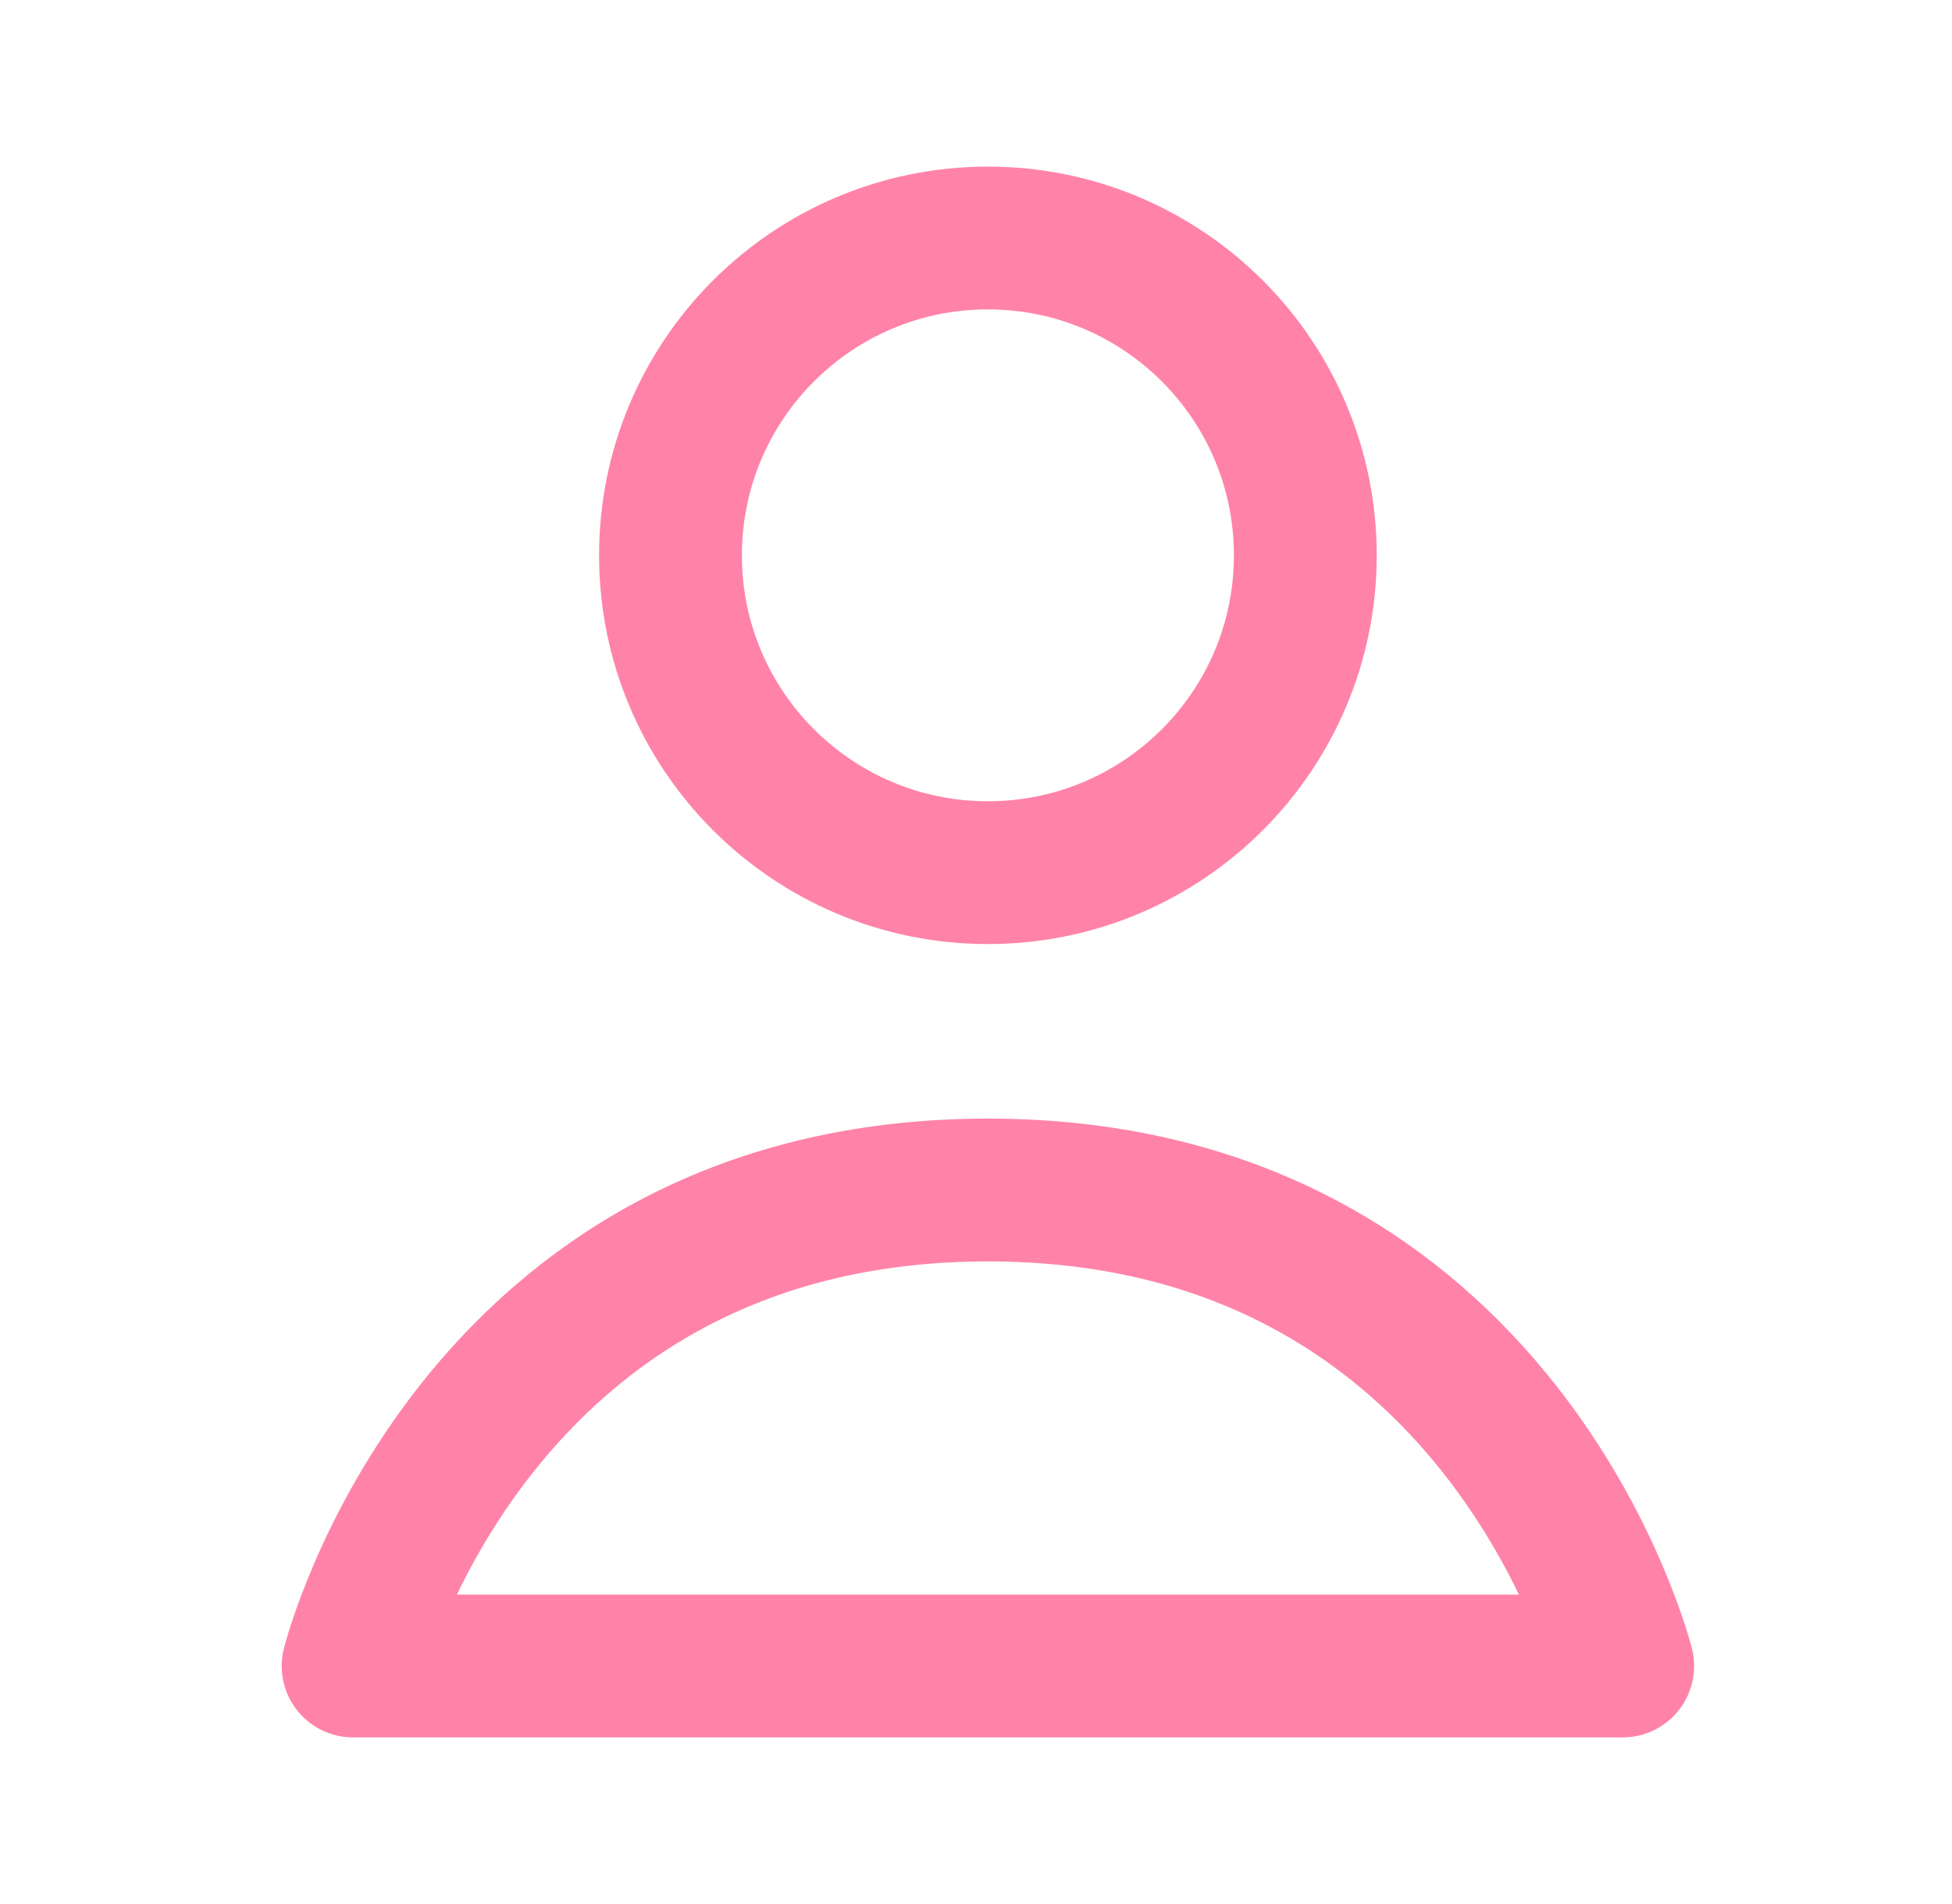
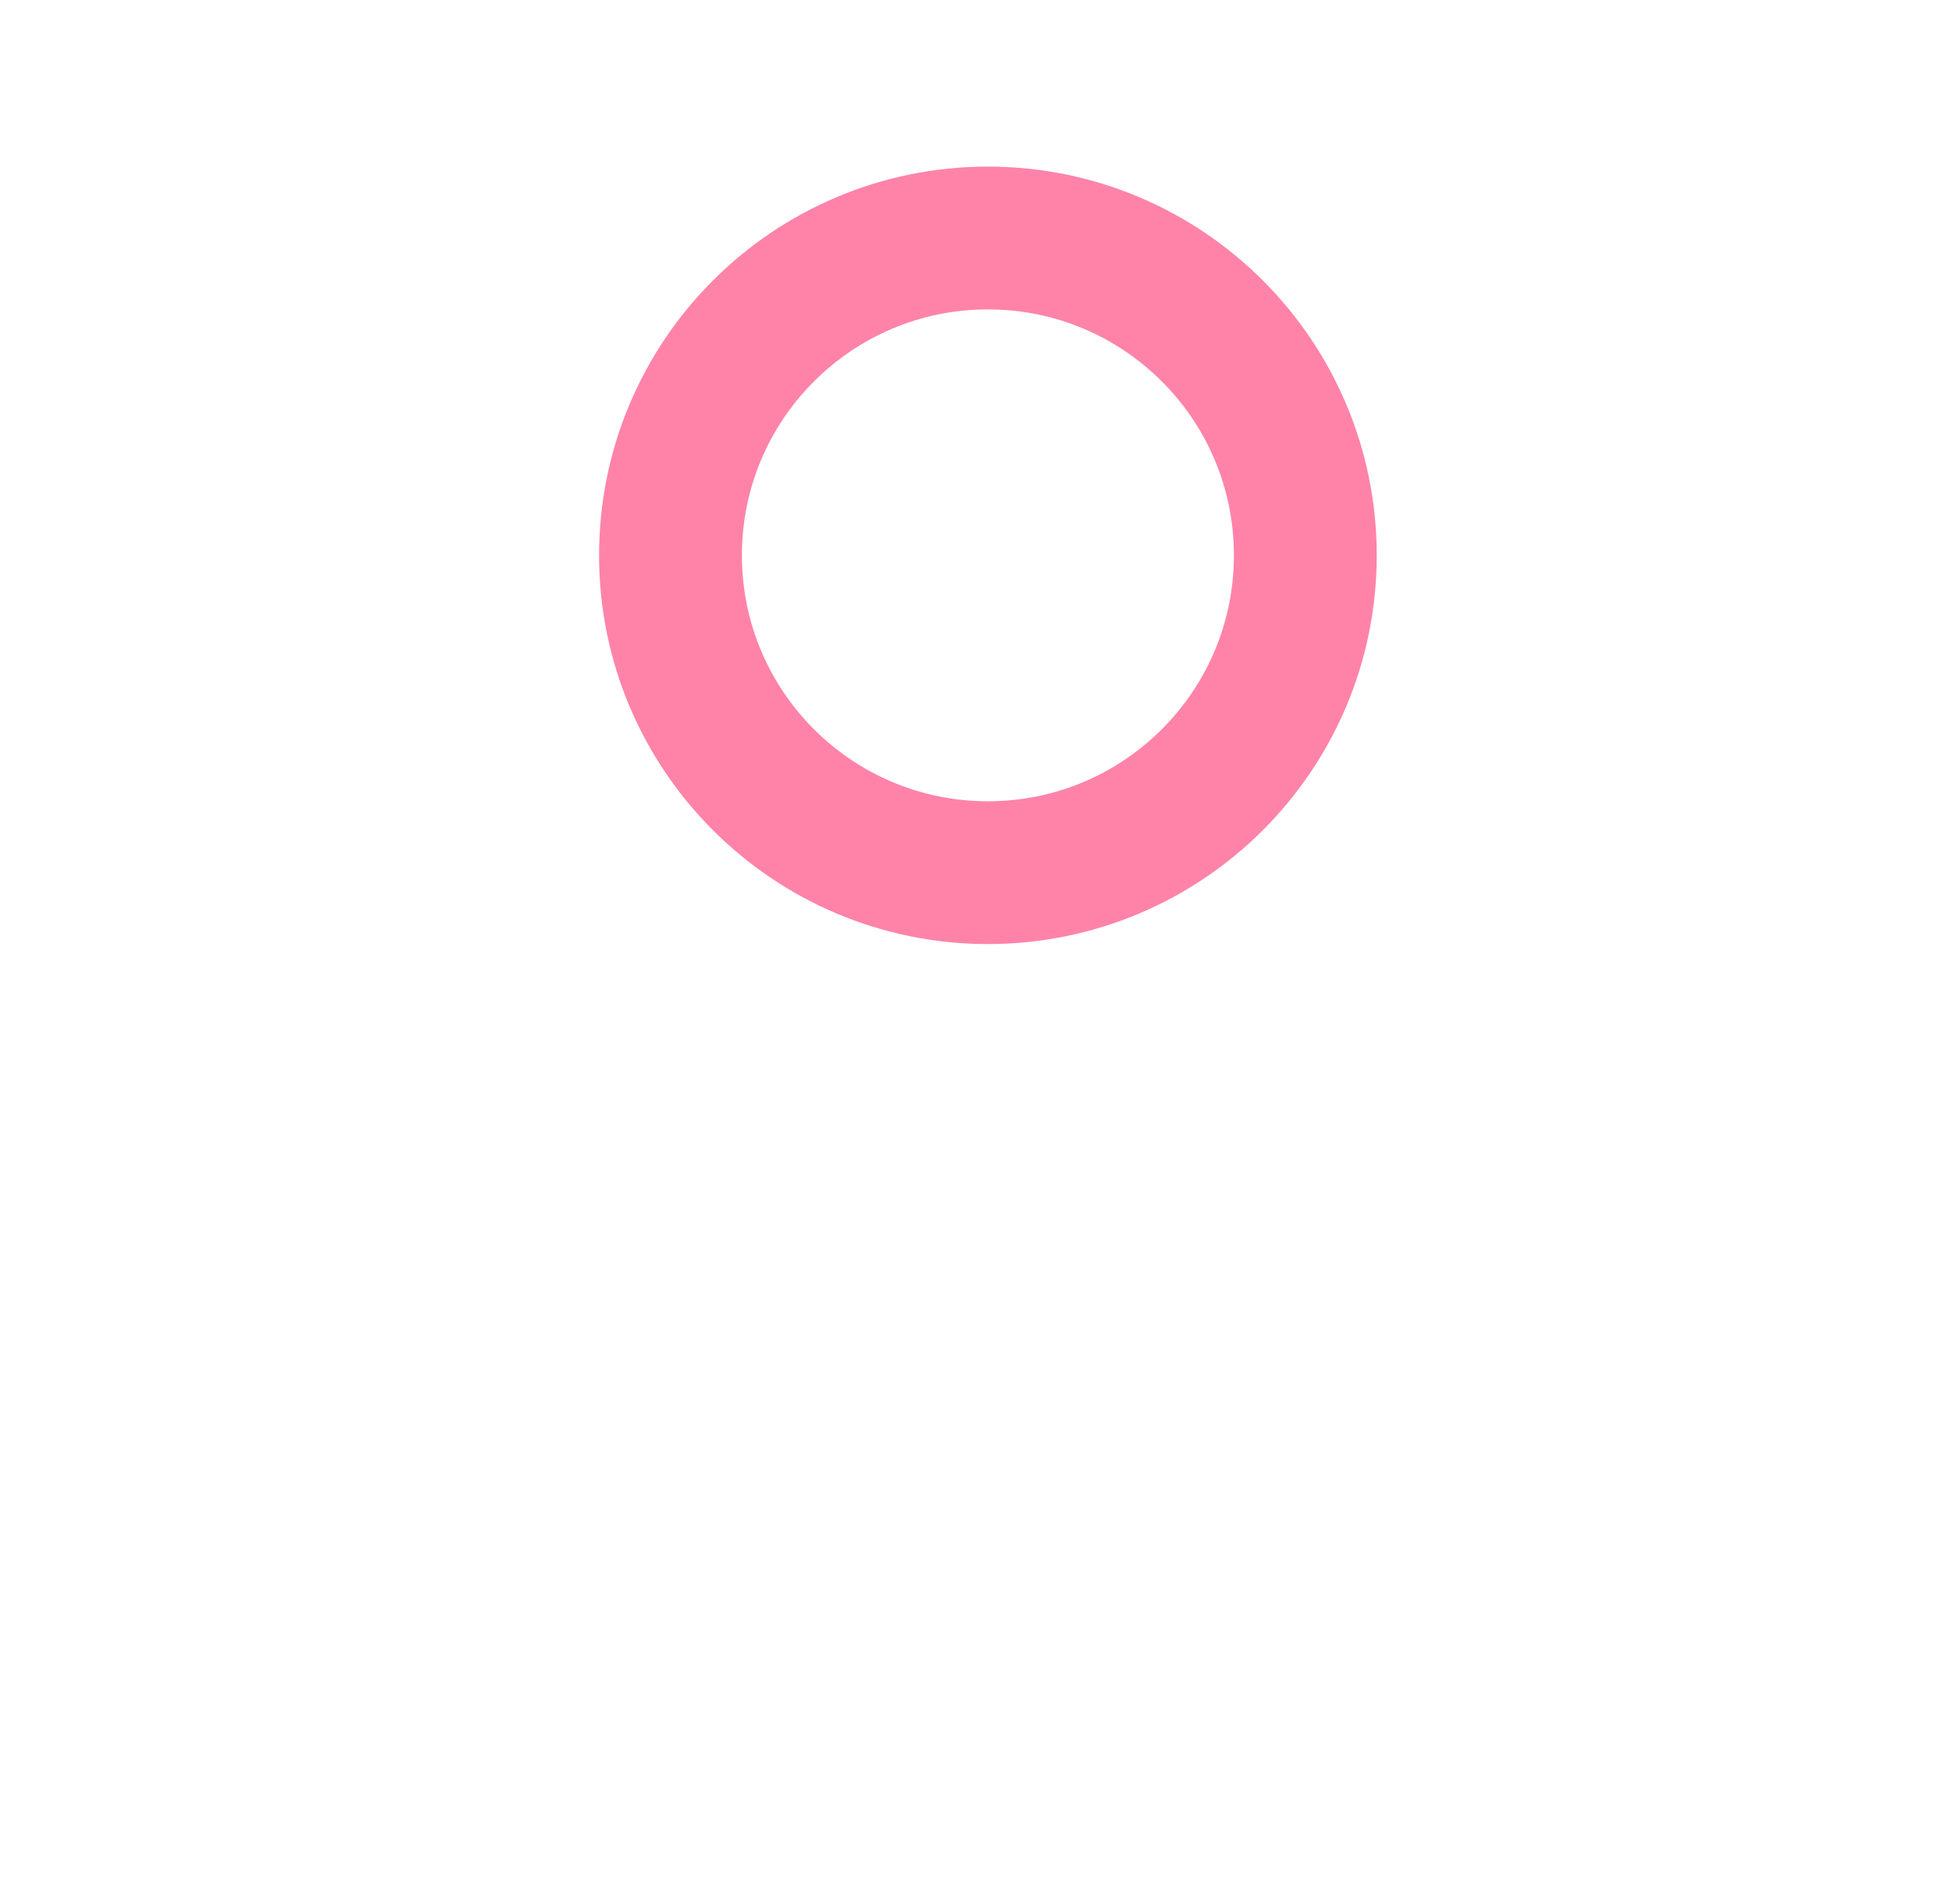
<svg xmlns="http://www.w3.org/2000/svg" width="41" height="40" viewBox="0 0 41 40" fill="none">
-   <path d="M7.417 35H34.083C34.083 35 31.583 25 20.75 25C9.917 25 7.417 35 7.417 35Z" stroke="#FF83A9" stroke-width="3" stroke-linecap="round" stroke-linejoin="round" />
  <path d="M27.417 11.667C27.417 15.349 24.432 18.333 20.75 18.333C17.068 18.333 14.083 15.349 14.083 11.667C14.083 7.985 17.068 5 20.75 5C24.432 5 27.417 7.985 27.417 11.667Z" stroke="#FF83A9" stroke-width="3" stroke-linecap="round" stroke-linejoin="round" />
</svg>